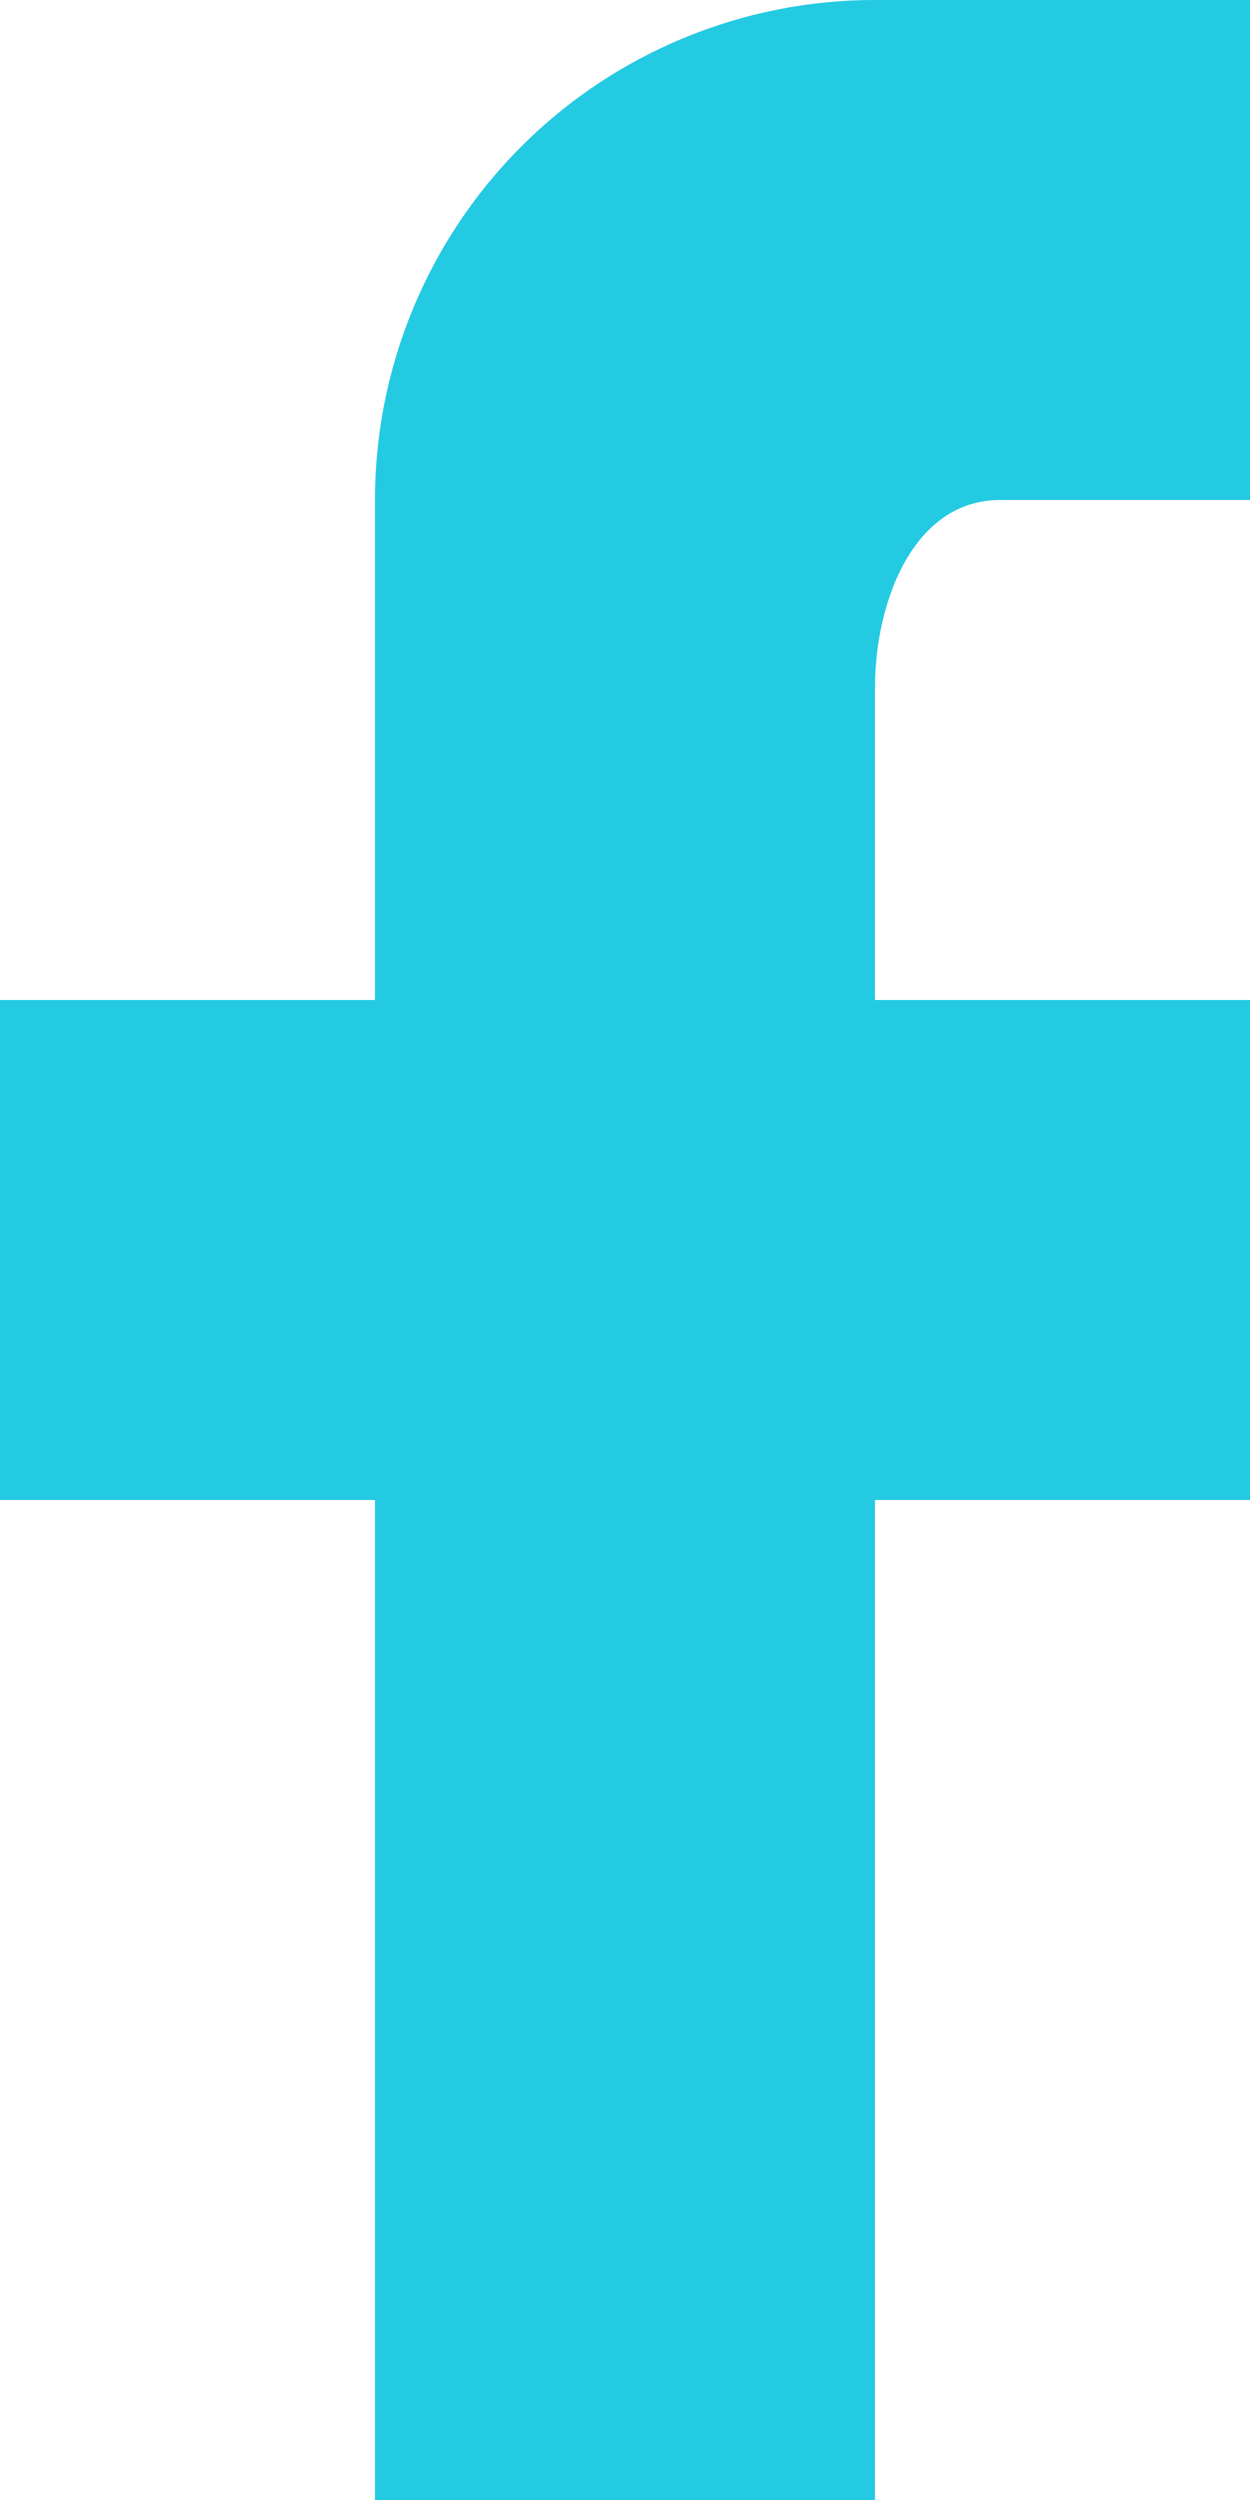
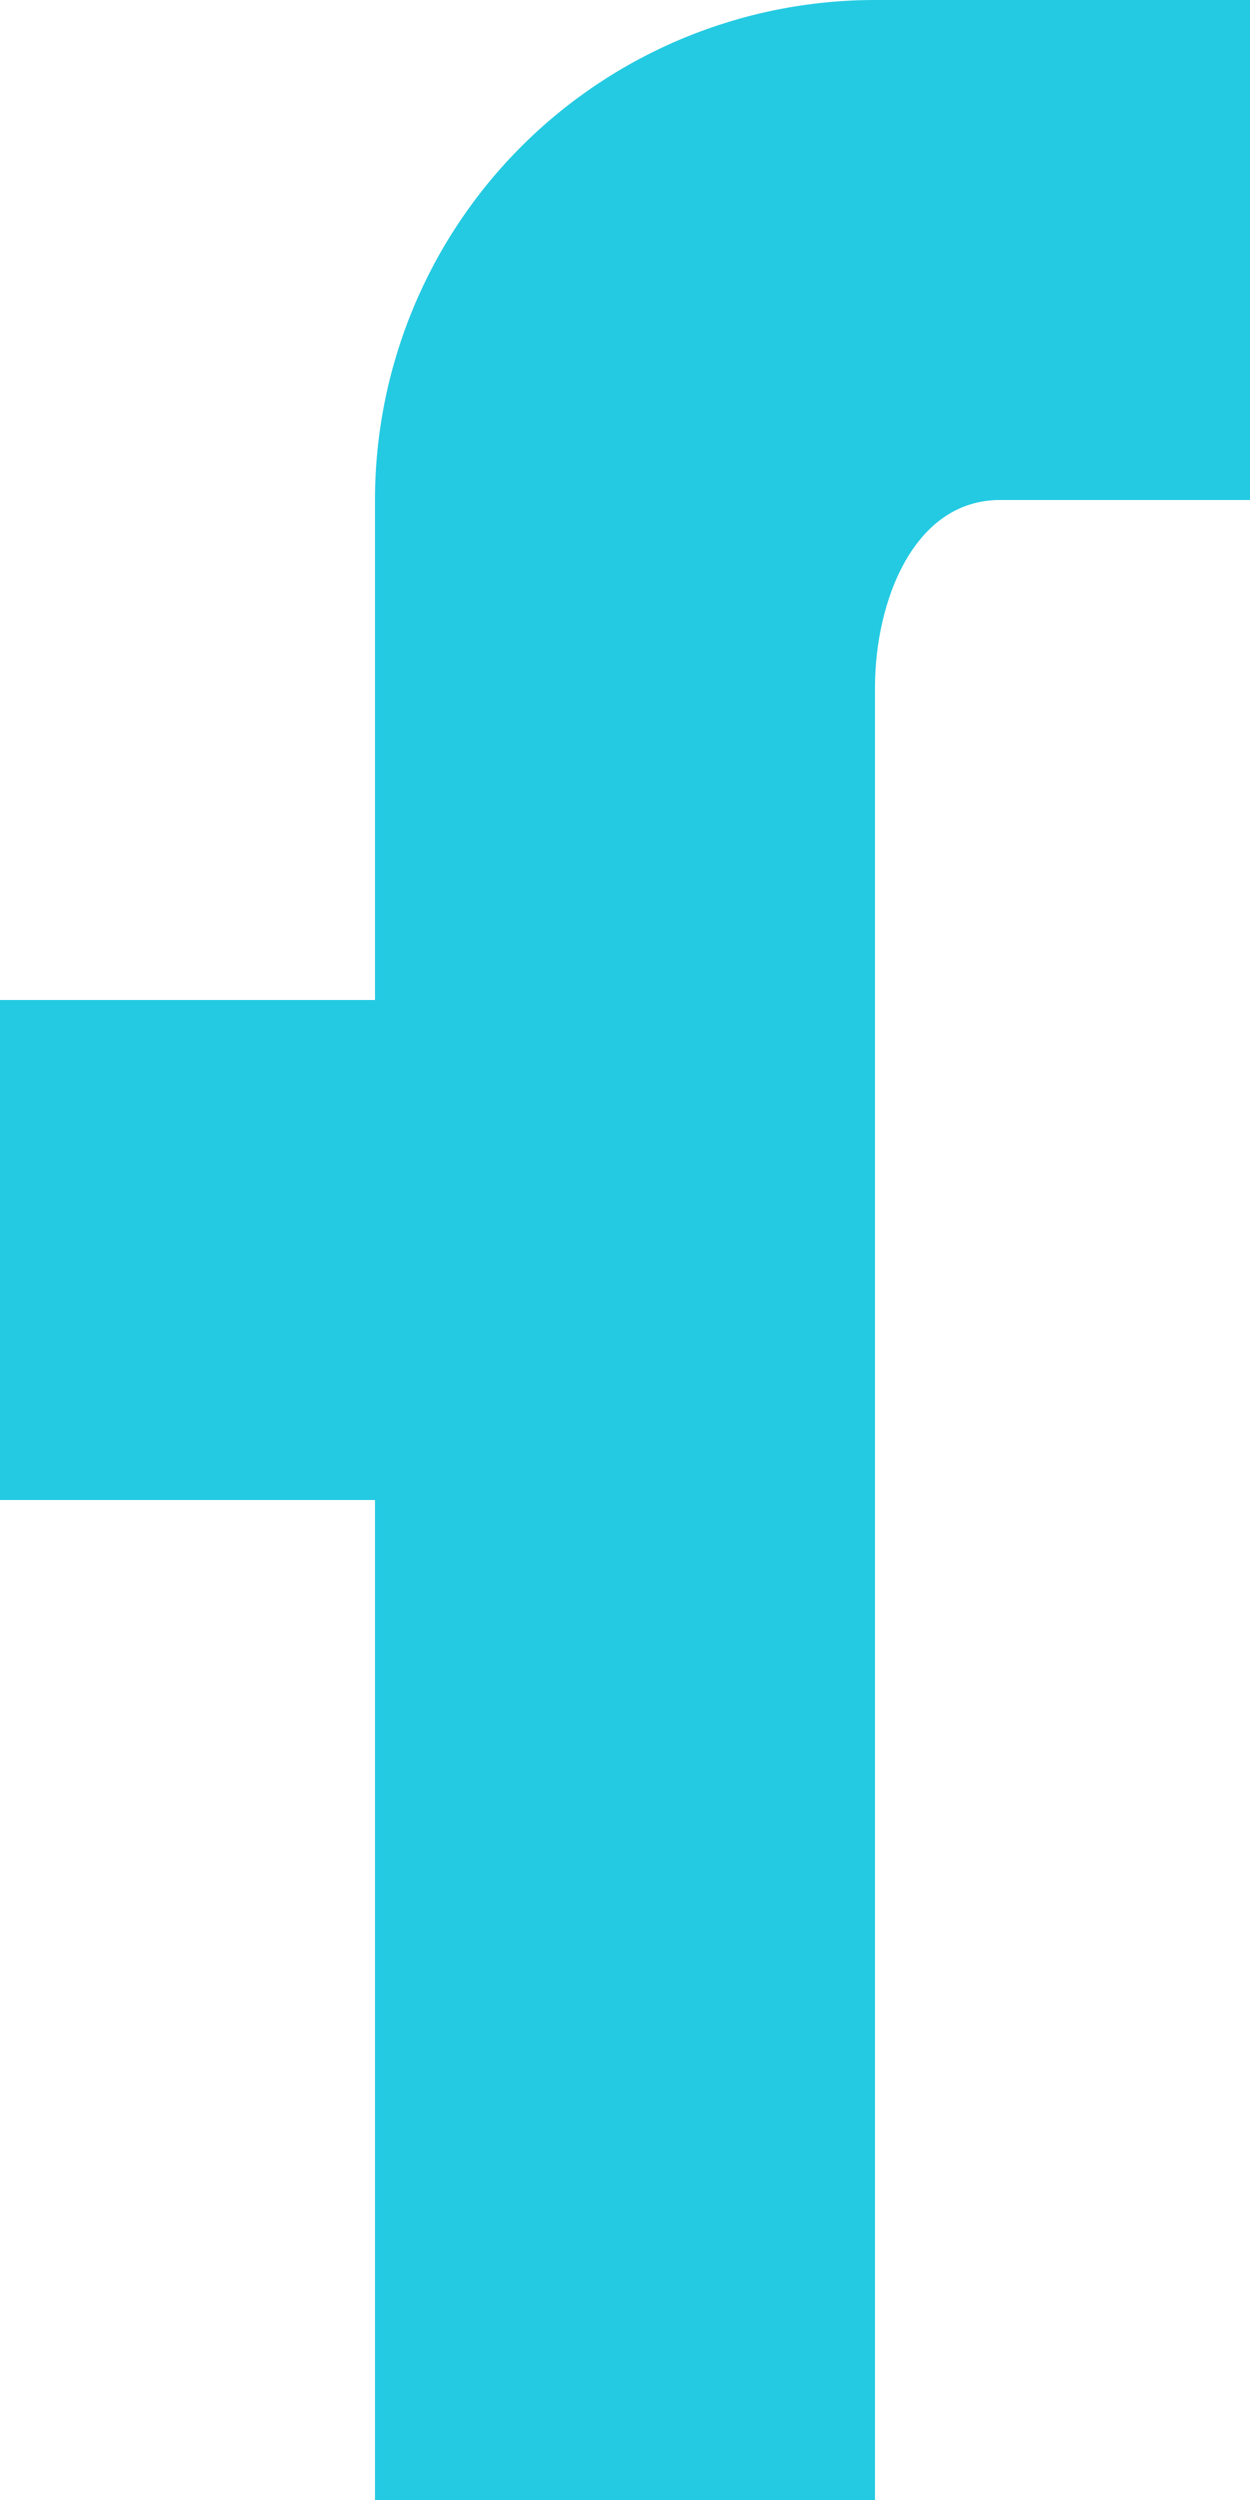
<svg xmlns="http://www.w3.org/2000/svg" width="8" height="16" viewBox="0 0 8 16" fill="none">
-   <path d="M8 0V3.2H6.4C5.848 3.2 5.6 3.848 5.6 4.4V6.4H8V9.6H5.6V16H2.4V9.6H0V6.4H2.4V3.2C2.4 2.351 2.737 1.537 3.337 0.937C3.937 0.337 4.751 4.97281e-09 5.6 0H8Z" fill="#24CAE2" />
+   <path d="M8 0V3.2H6.4C5.848 3.2 5.6 3.848 5.6 4.4V6.4H8H5.6V16H2.4V9.6H0V6.4H2.4V3.2C2.4 2.351 2.737 1.537 3.337 0.937C3.937 0.337 4.751 4.97281e-09 5.6 0H8Z" fill="#24CAE2" />
</svg>